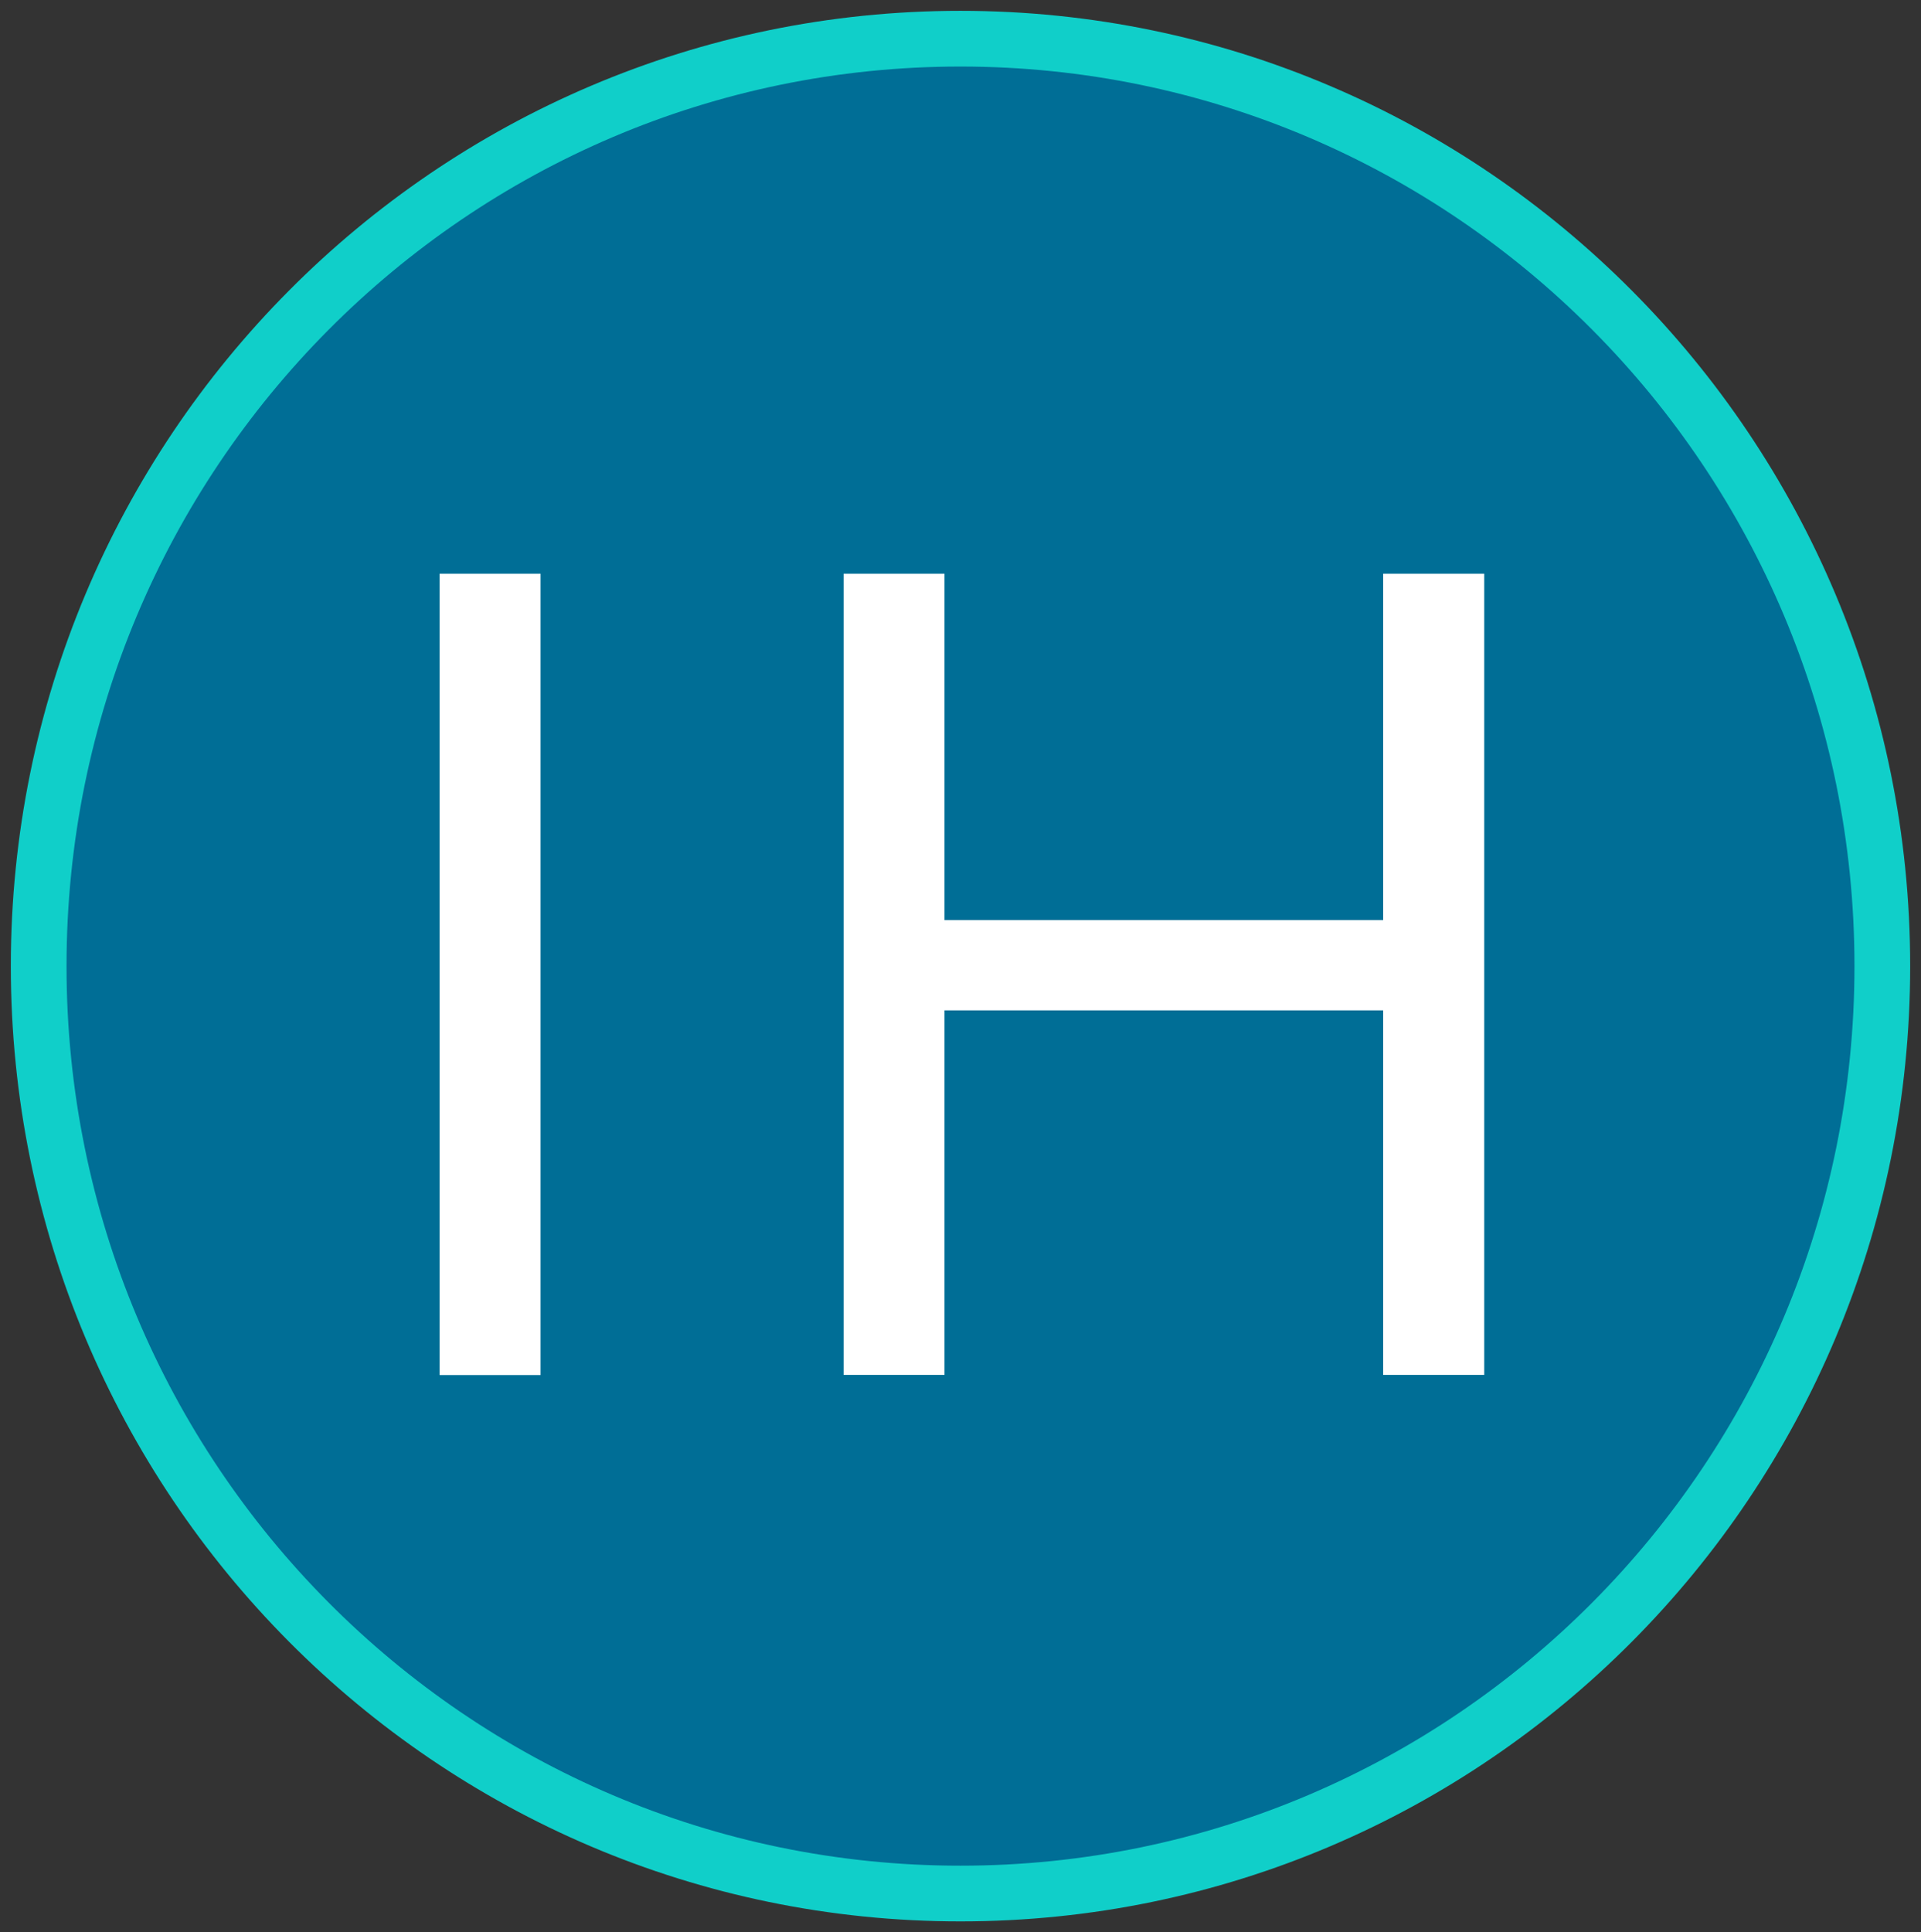
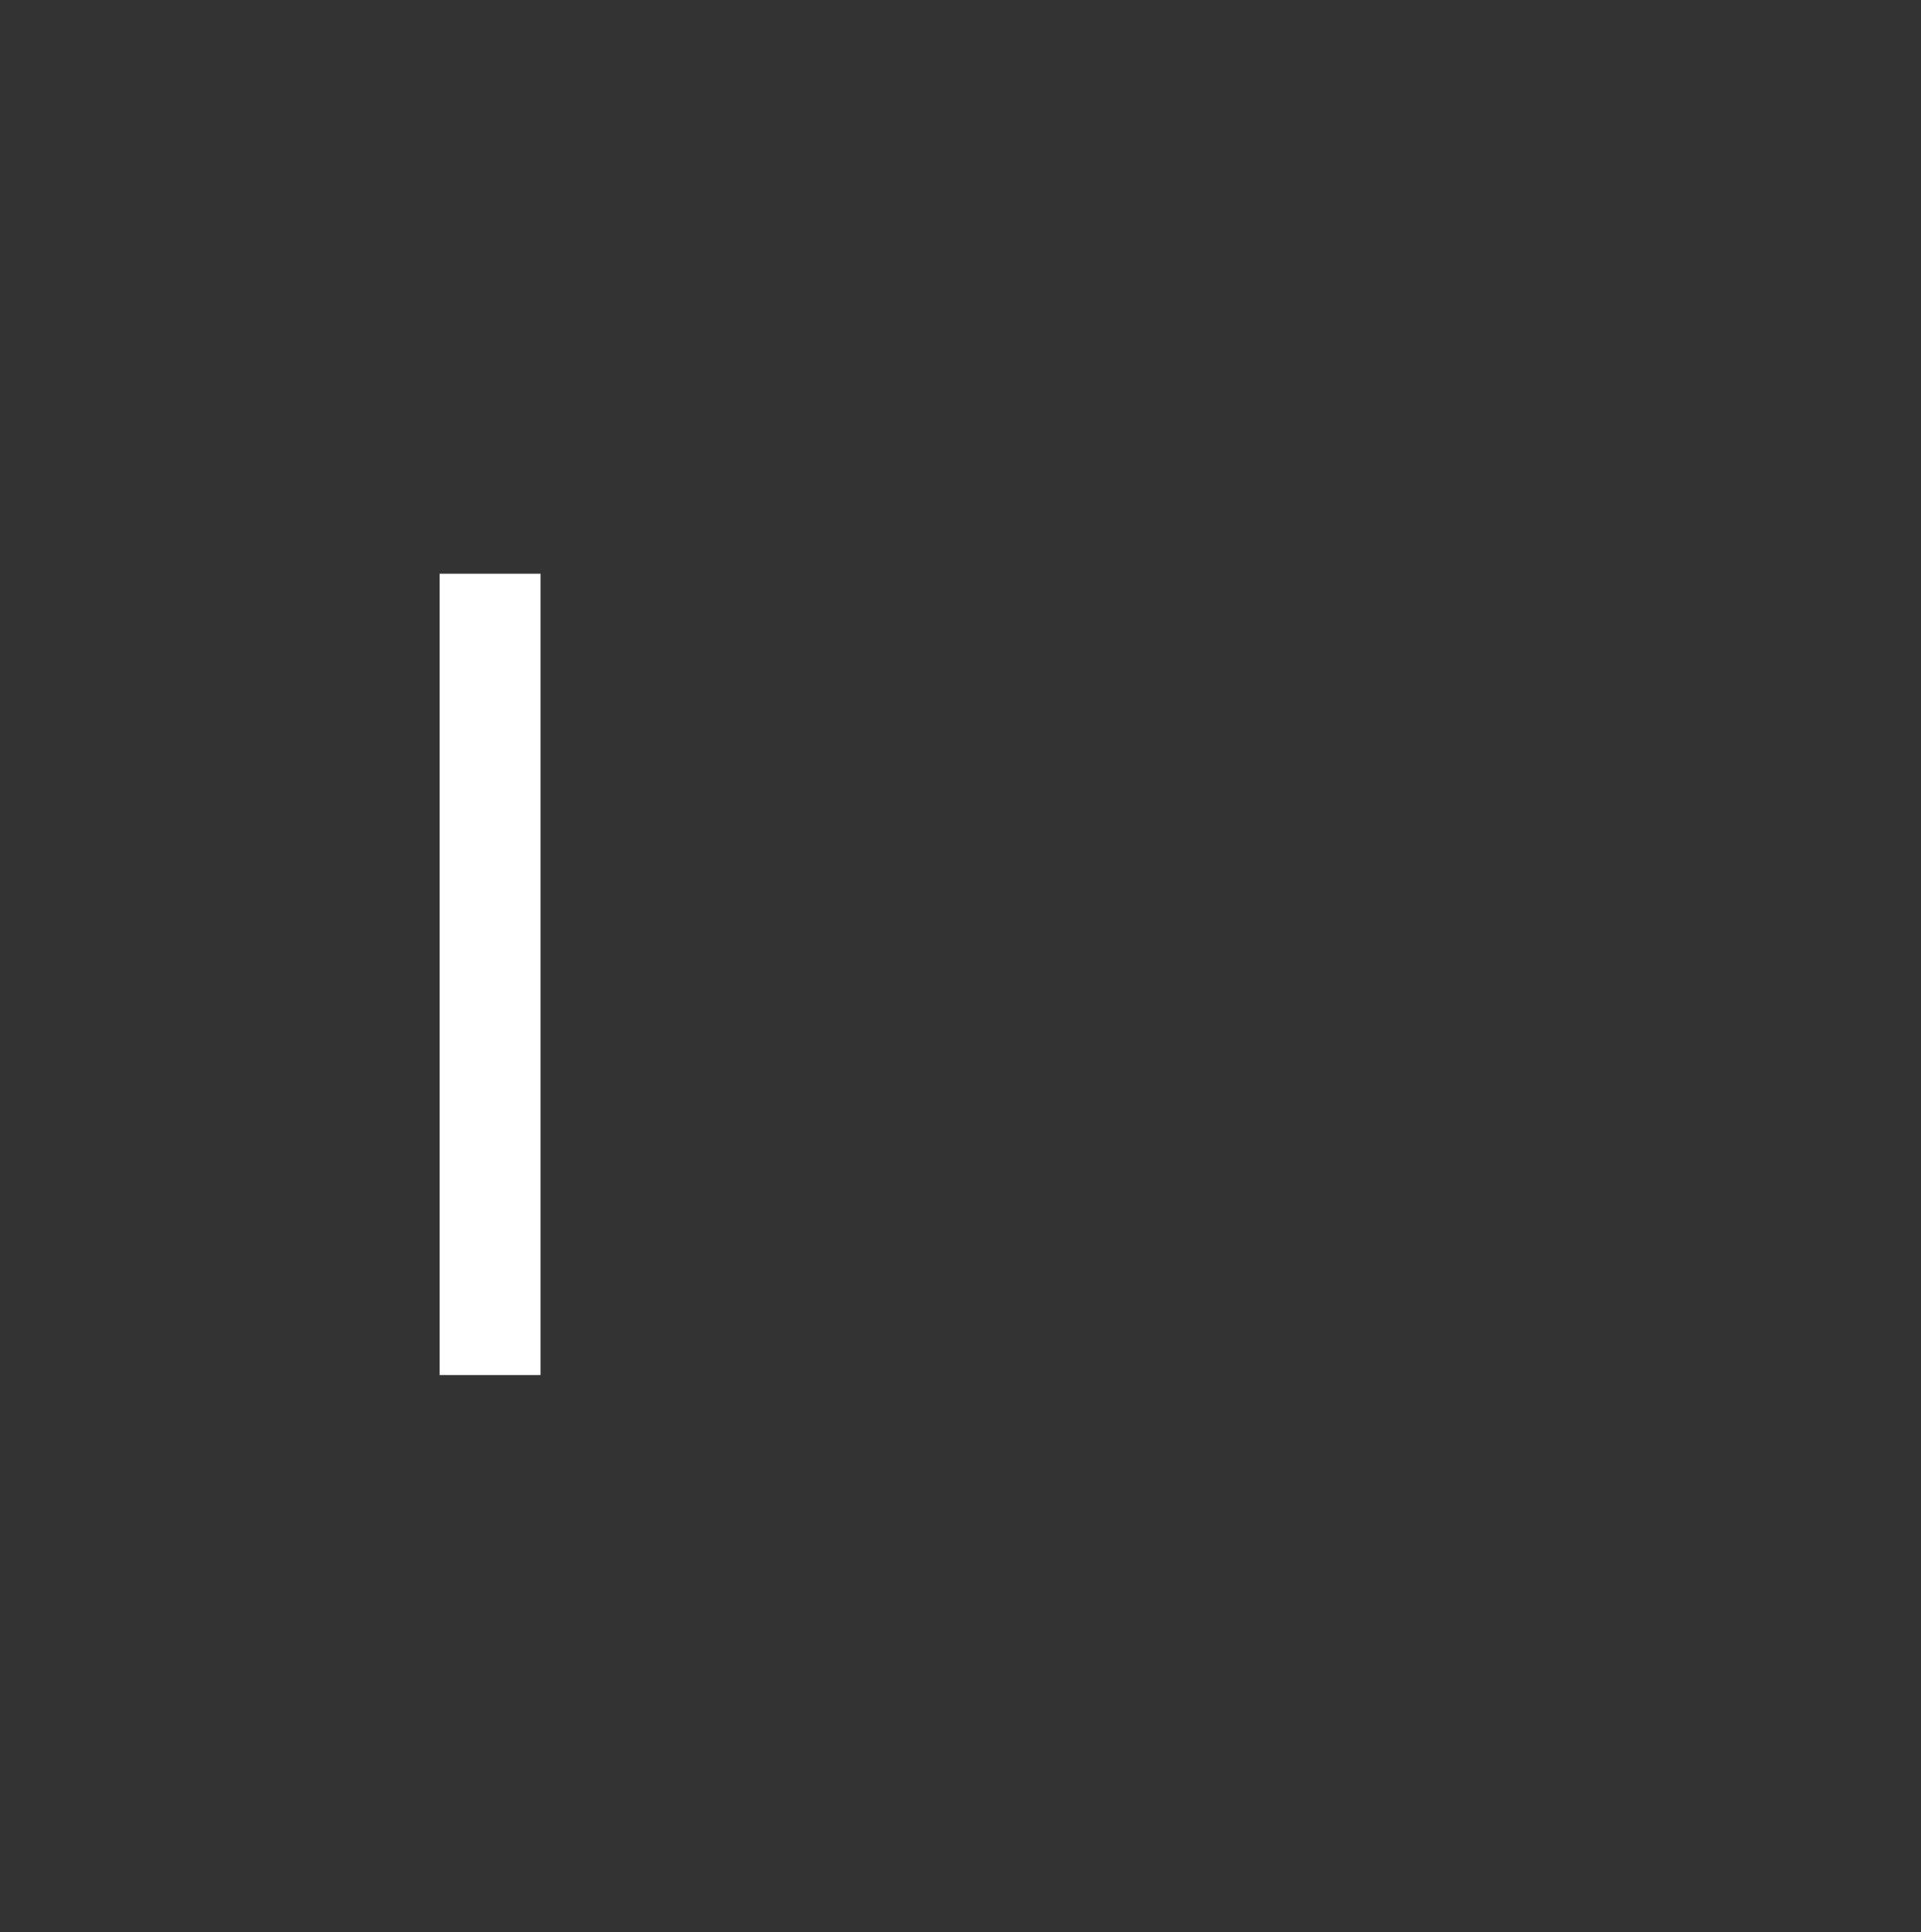
<svg xmlns="http://www.w3.org/2000/svg" id="Capa_1" viewBox="0 0 120.69 121.38">
  <rect x="0" y="0" width="120.69" height="121.38" fill="#333333" stroke="none" />
  <defs>
    <style>
      .cls-1 {
        fill: #fff;
      }

      .cls-2 {
        fill: #006e96;
      }

      .cls-3, .cls-4 {
        fill: none;
      }

      .cls-4 {
        stroke: #10cfc9;
        stroke-width: 3.5px;
      }

      .cls-5 {
        clip-path: url(#clippath);
      }
    </style>
    <clipPath id="clippath">
-       <rect class="cls-3" width="120.69" height="121.38" />
-     </clipPath>
+       </clipPath>
  </defs>
  <g class="cls-5">
-     <path class="cls-2" d="M118.26,60.69c0,32.18-25.93,58.26-57.92,58.26S2.43,92.87,2.43,60.69,28.36,2.43,60.34,2.43s57.92,26.09,57.92,58.26" />
-     <path class="cls-4" d="M118.26,60.69c0,32.18-25.93,58.26-57.92,58.26S2.43,92.87,2.43,60.69,28.36,2.43,60.34,2.43s57.92,26.09,57.92,58.26Z" />
-   </g>
+     </g>
  <rect class="cls-1" x="27.62" y="36.04" width="6.34" height="50.34" />
-   <polygon class="cls-1" points="93.25 36.04 93.25 86.37 86.9 86.37 86.9 63.47 59.34 63.47 59.34 86.37 53 86.37 53 36.04 59.34 36.04 59.34 57.8 86.9 57.8 86.9 36.04 93.25 36.04" />
</svg>